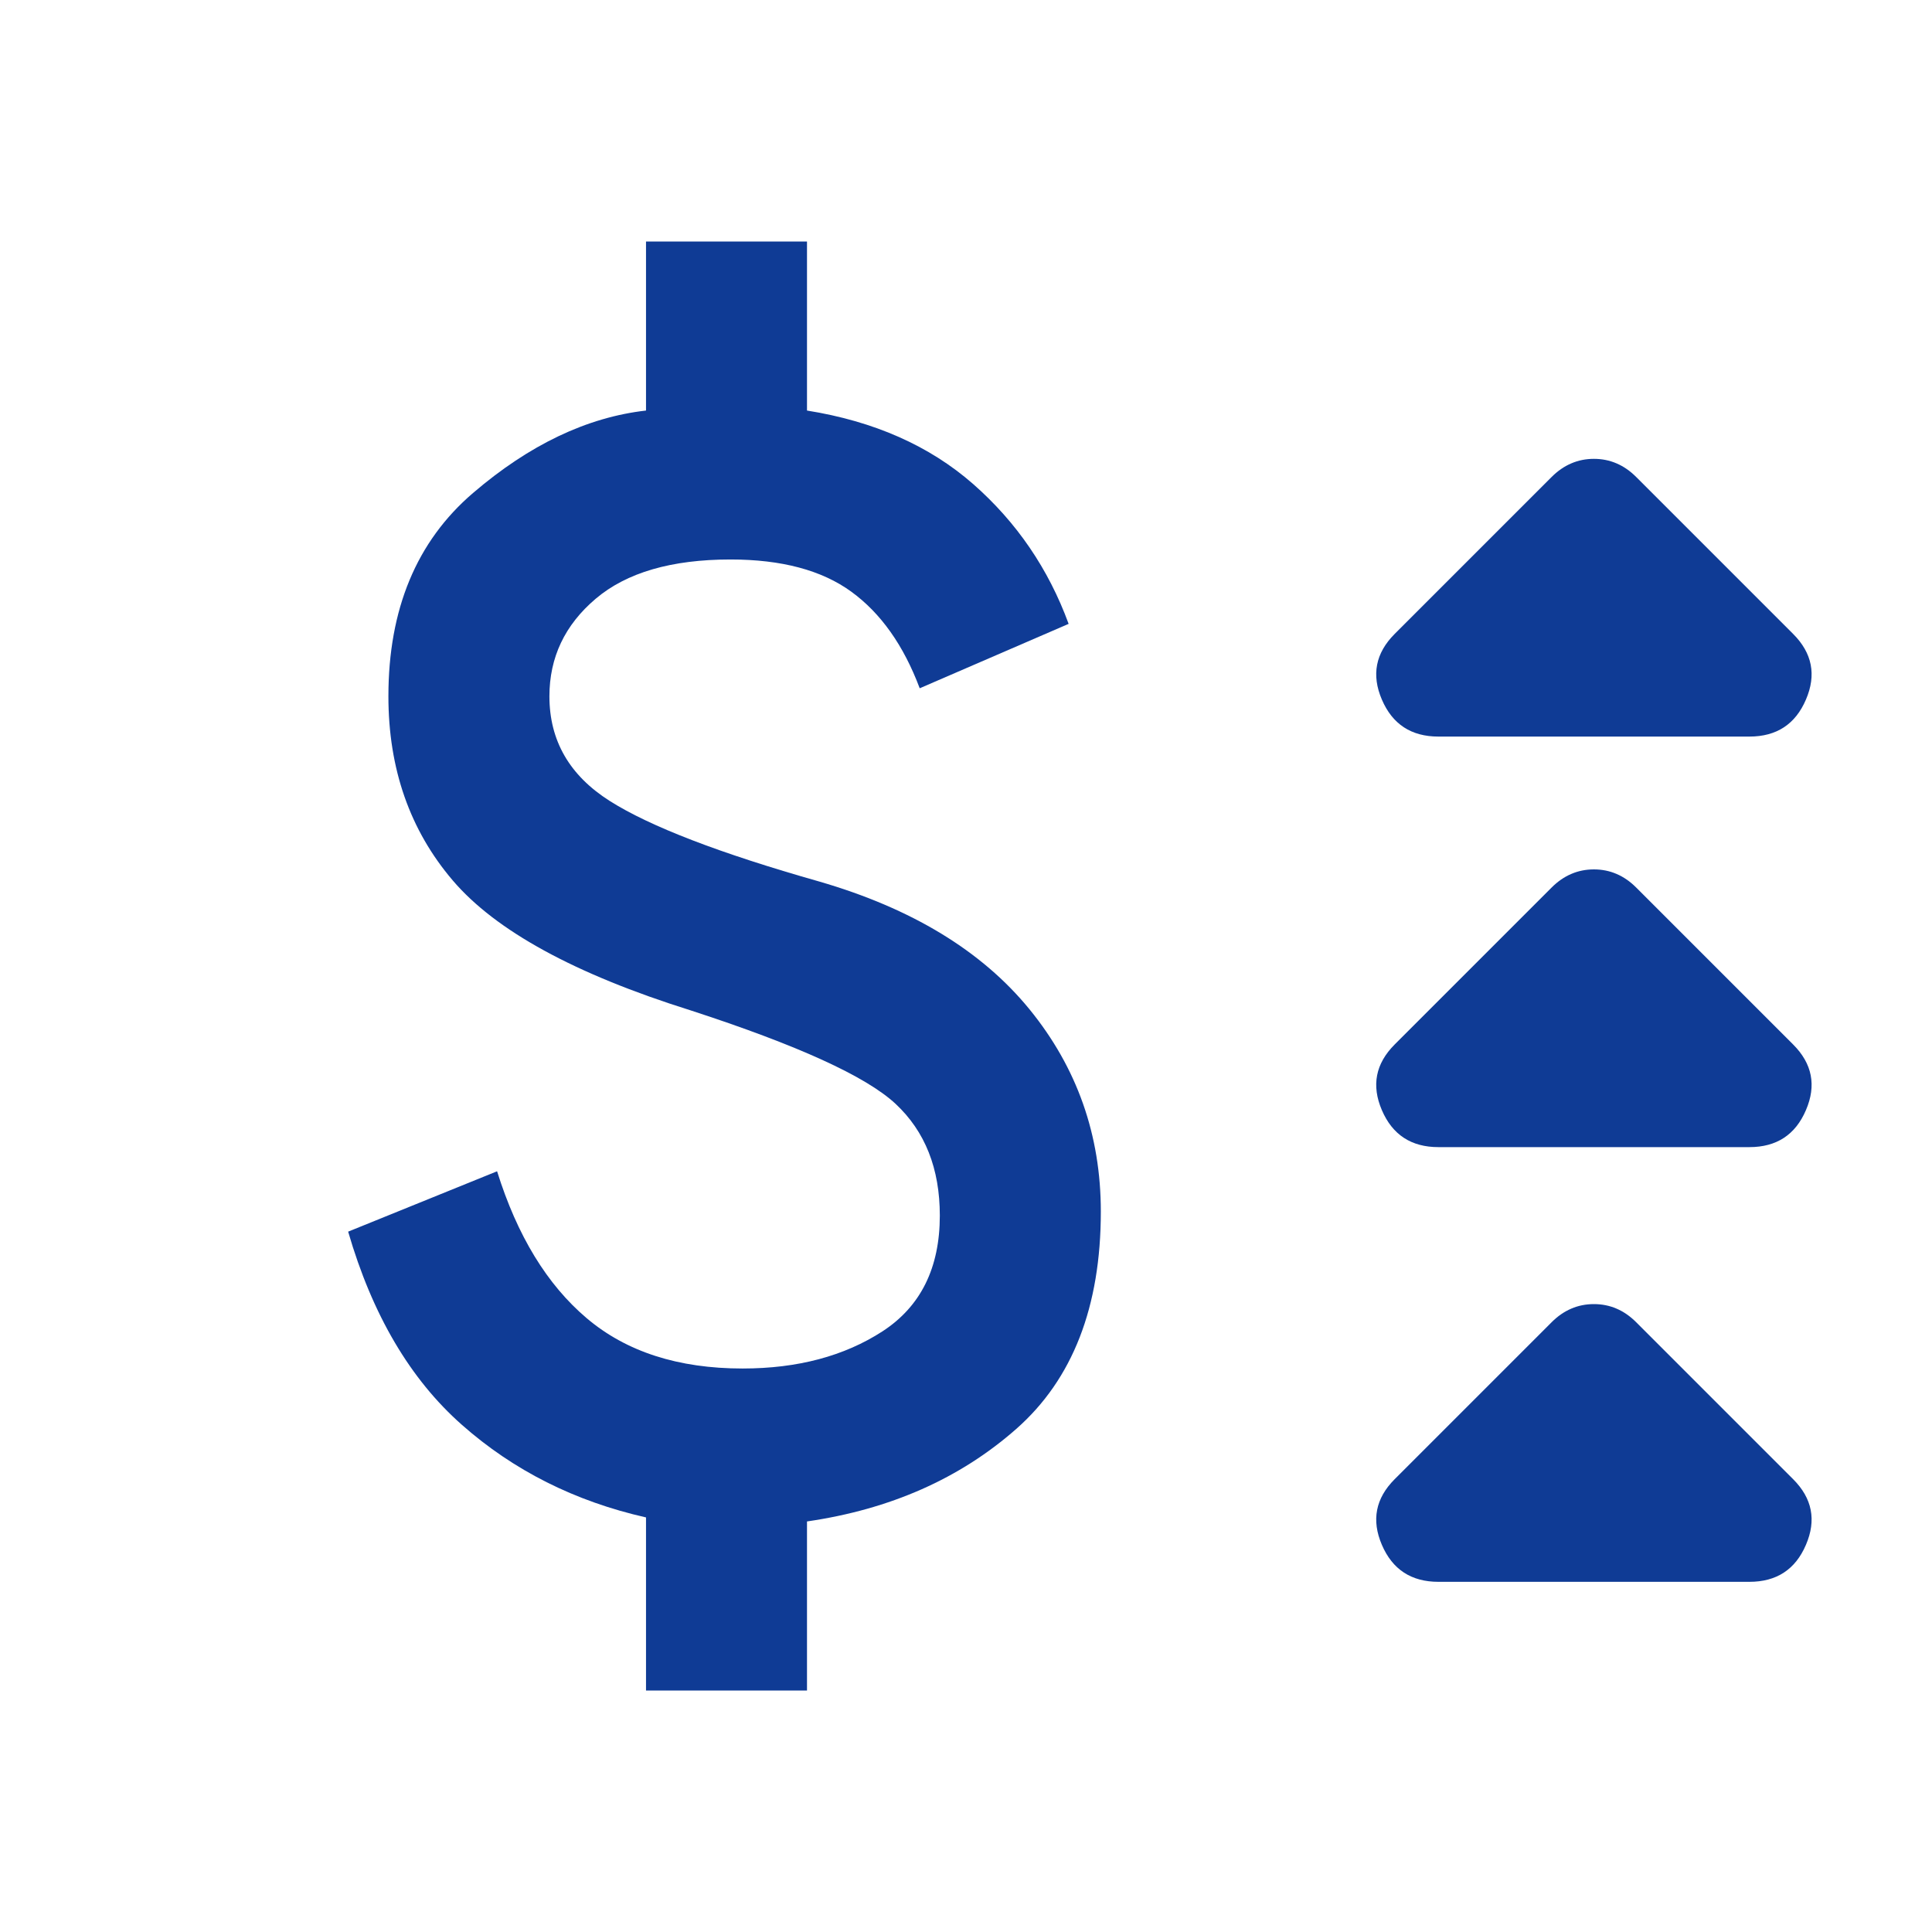
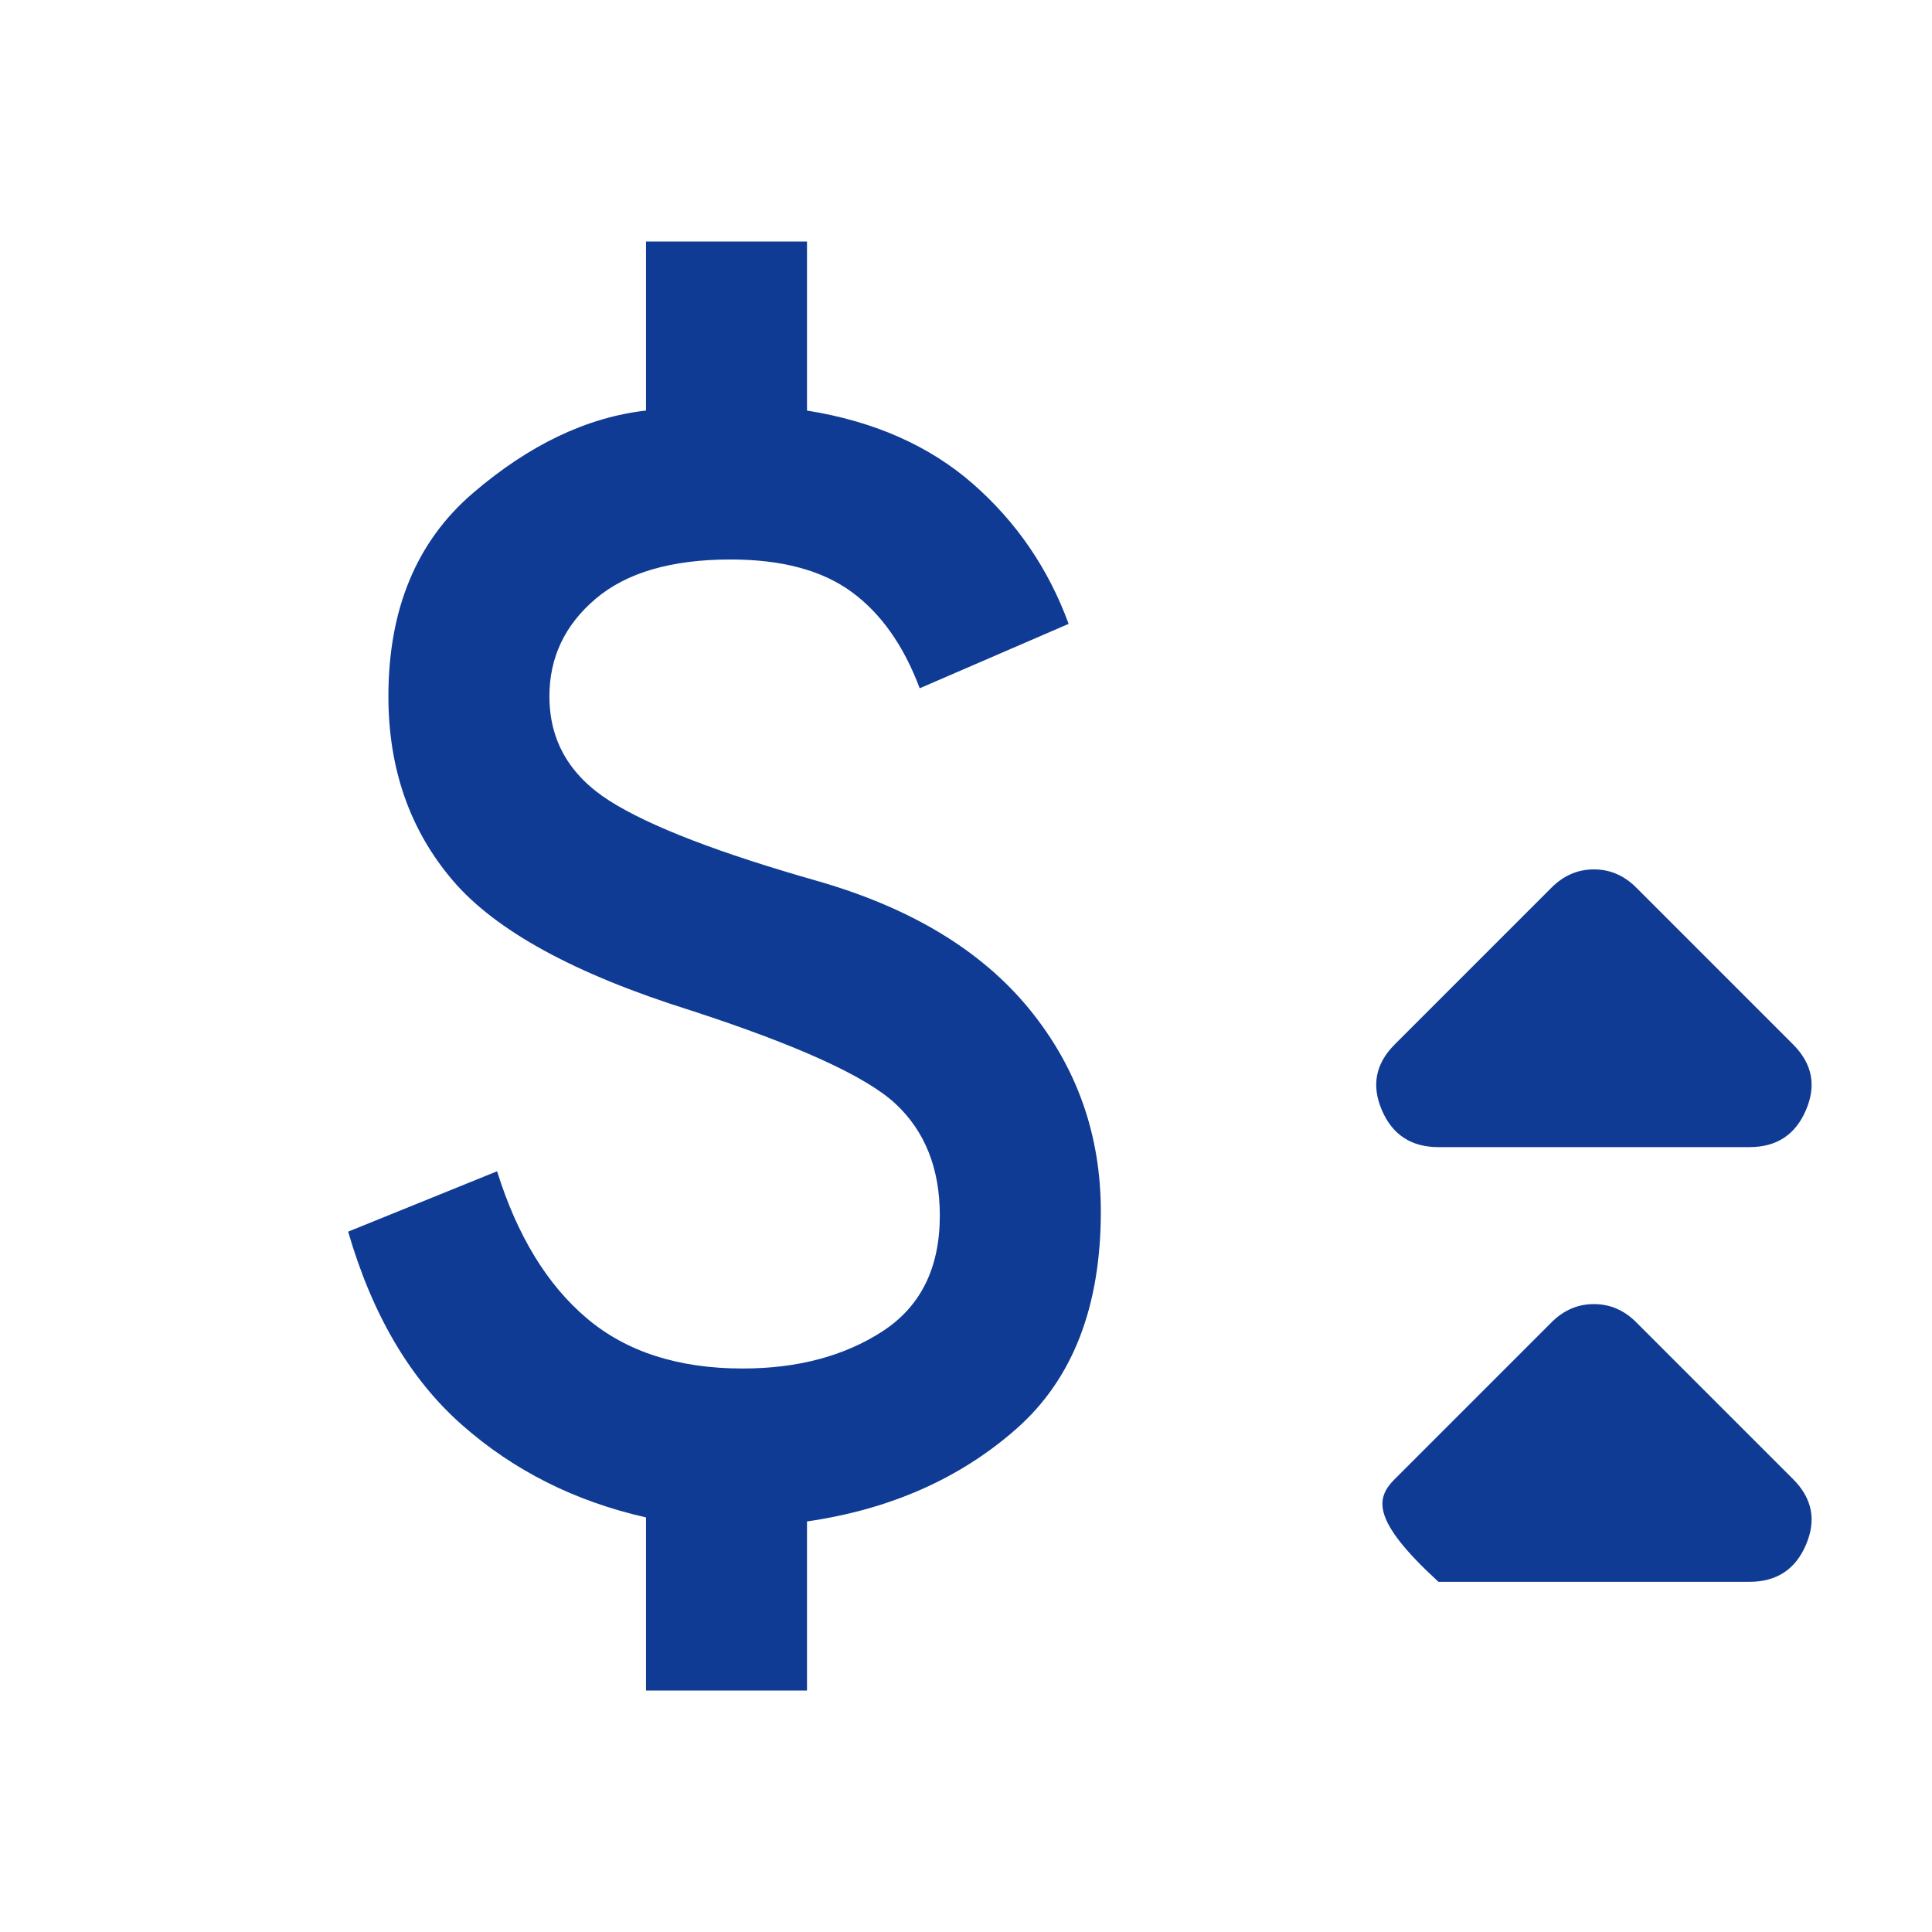
<svg xmlns="http://www.w3.org/2000/svg" width="80" height="80" viewBox="0 0 80 80" fill="none">
  <path d="M26.75 70V62.833C23.805 62.167 21.264 60.889 19.127 59C16.986 57.111 15.416 54.444 14.416 51L20.583 48.5C21.416 51.167 22.653 53.194 24.293 54.583C25.931 55.972 28.083 56.667 30.75 56.667C33.028 56.667 34.959 56.153 36.543 55.127C38.125 54.098 38.916 52.5 38.916 50.333C38.916 48.389 38.305 46.847 37.083 45.707C35.861 44.569 33.028 43.278 28.583 41.833C23.805 40.333 20.528 38.542 18.75 36.46C16.972 34.376 16.083 31.833 16.083 28.833C16.083 25.222 17.25 22.417 19.583 20.417C21.916 18.417 24.305 17.278 26.75 17V10H33.416V17C36.194 17.444 38.486 18.458 40.293 20.04C42.098 21.624 43.416 23.556 44.25 25.833L38.083 28.5C37.416 26.722 36.472 25.389 35.25 24.5C34.028 23.611 32.361 23.167 30.25 23.167C27.805 23.167 25.944 23.709 24.666 24.793C23.389 25.876 22.75 27.222 22.75 28.833C22.75 30.667 23.583 32.111 25.25 33.167C26.916 34.222 29.805 35.333 33.916 36.5C37.75 37.611 40.653 39.374 42.627 41.79C44.598 44.208 45.583 47 45.583 50.167C45.583 54.111 44.416 57.111 42.083 59.167C39.75 61.222 36.861 62.5 33.416 63V70H26.75Z" fill="#0F3B95" />
-   <path d="M59.563 30.5C58.438 30.5 57.657 29.989 57.22 28.968C56.782 27.948 56.959 27.042 57.75 26.25L64.25 19.75C64.5 19.5 64.771 19.312 65.063 19.188C65.354 19.062 65.667 19 66 19C66.334 19 66.646 19.062 66.938 19.188C67.229 19.312 67.5 19.5 67.75 19.75L74.25 26.25C75.042 27.042 75.219 27.948 74.78 28.968C74.344 29.989 73.563 30.5 72.438 30.5H59.563Z" fill="#0F3B95" />
  <path d="M59.563 47.5C58.438 47.5 57.657 46.989 57.22 45.968C56.782 44.947 56.959 44.042 57.75 43.25L64.25 36.75C64.5 36.5 64.771 36.312 65.063 36.188C65.354 36.062 65.667 36 66 36C66.334 36 66.646 36.062 66.938 36.188C67.229 36.312 67.5 36.5 67.75 36.75L74.25 43.25C75.042 44.042 75.219 44.947 74.78 45.968C74.344 46.989 73.563 47.5 72.438 47.5H59.563Z" fill="#0F3B95" />
-   <path d="M59.563 65.5C58.438 65.5 57.657 64.989 57.22 63.968C56.782 62.947 56.959 62.042 57.75 61.25L64.25 54.75C64.5 54.5 64.771 54.312 65.063 54.188C65.354 54.062 65.667 54 66 54C66.334 54 66.646 54.062 66.938 54.188C67.229 54.312 67.5 54.5 67.75 54.75L74.25 61.25C75.042 62.042 75.219 62.947 74.78 63.968C74.344 64.989 73.563 65.5 72.438 65.5H59.563Z" fill="#0F3B95" />
+   <path d="M59.563 65.5C56.782 62.947 56.959 62.042 57.75 61.25L64.25 54.75C64.5 54.5 64.771 54.312 65.063 54.188C65.354 54.062 65.667 54 66 54C66.334 54 66.646 54.062 66.938 54.188C67.229 54.312 67.5 54.5 67.75 54.75L74.25 61.25C75.042 62.042 75.219 62.947 74.78 63.968C74.344 64.989 73.563 65.5 72.438 65.5H59.563Z" fill="#0F3B95" />
</svg>